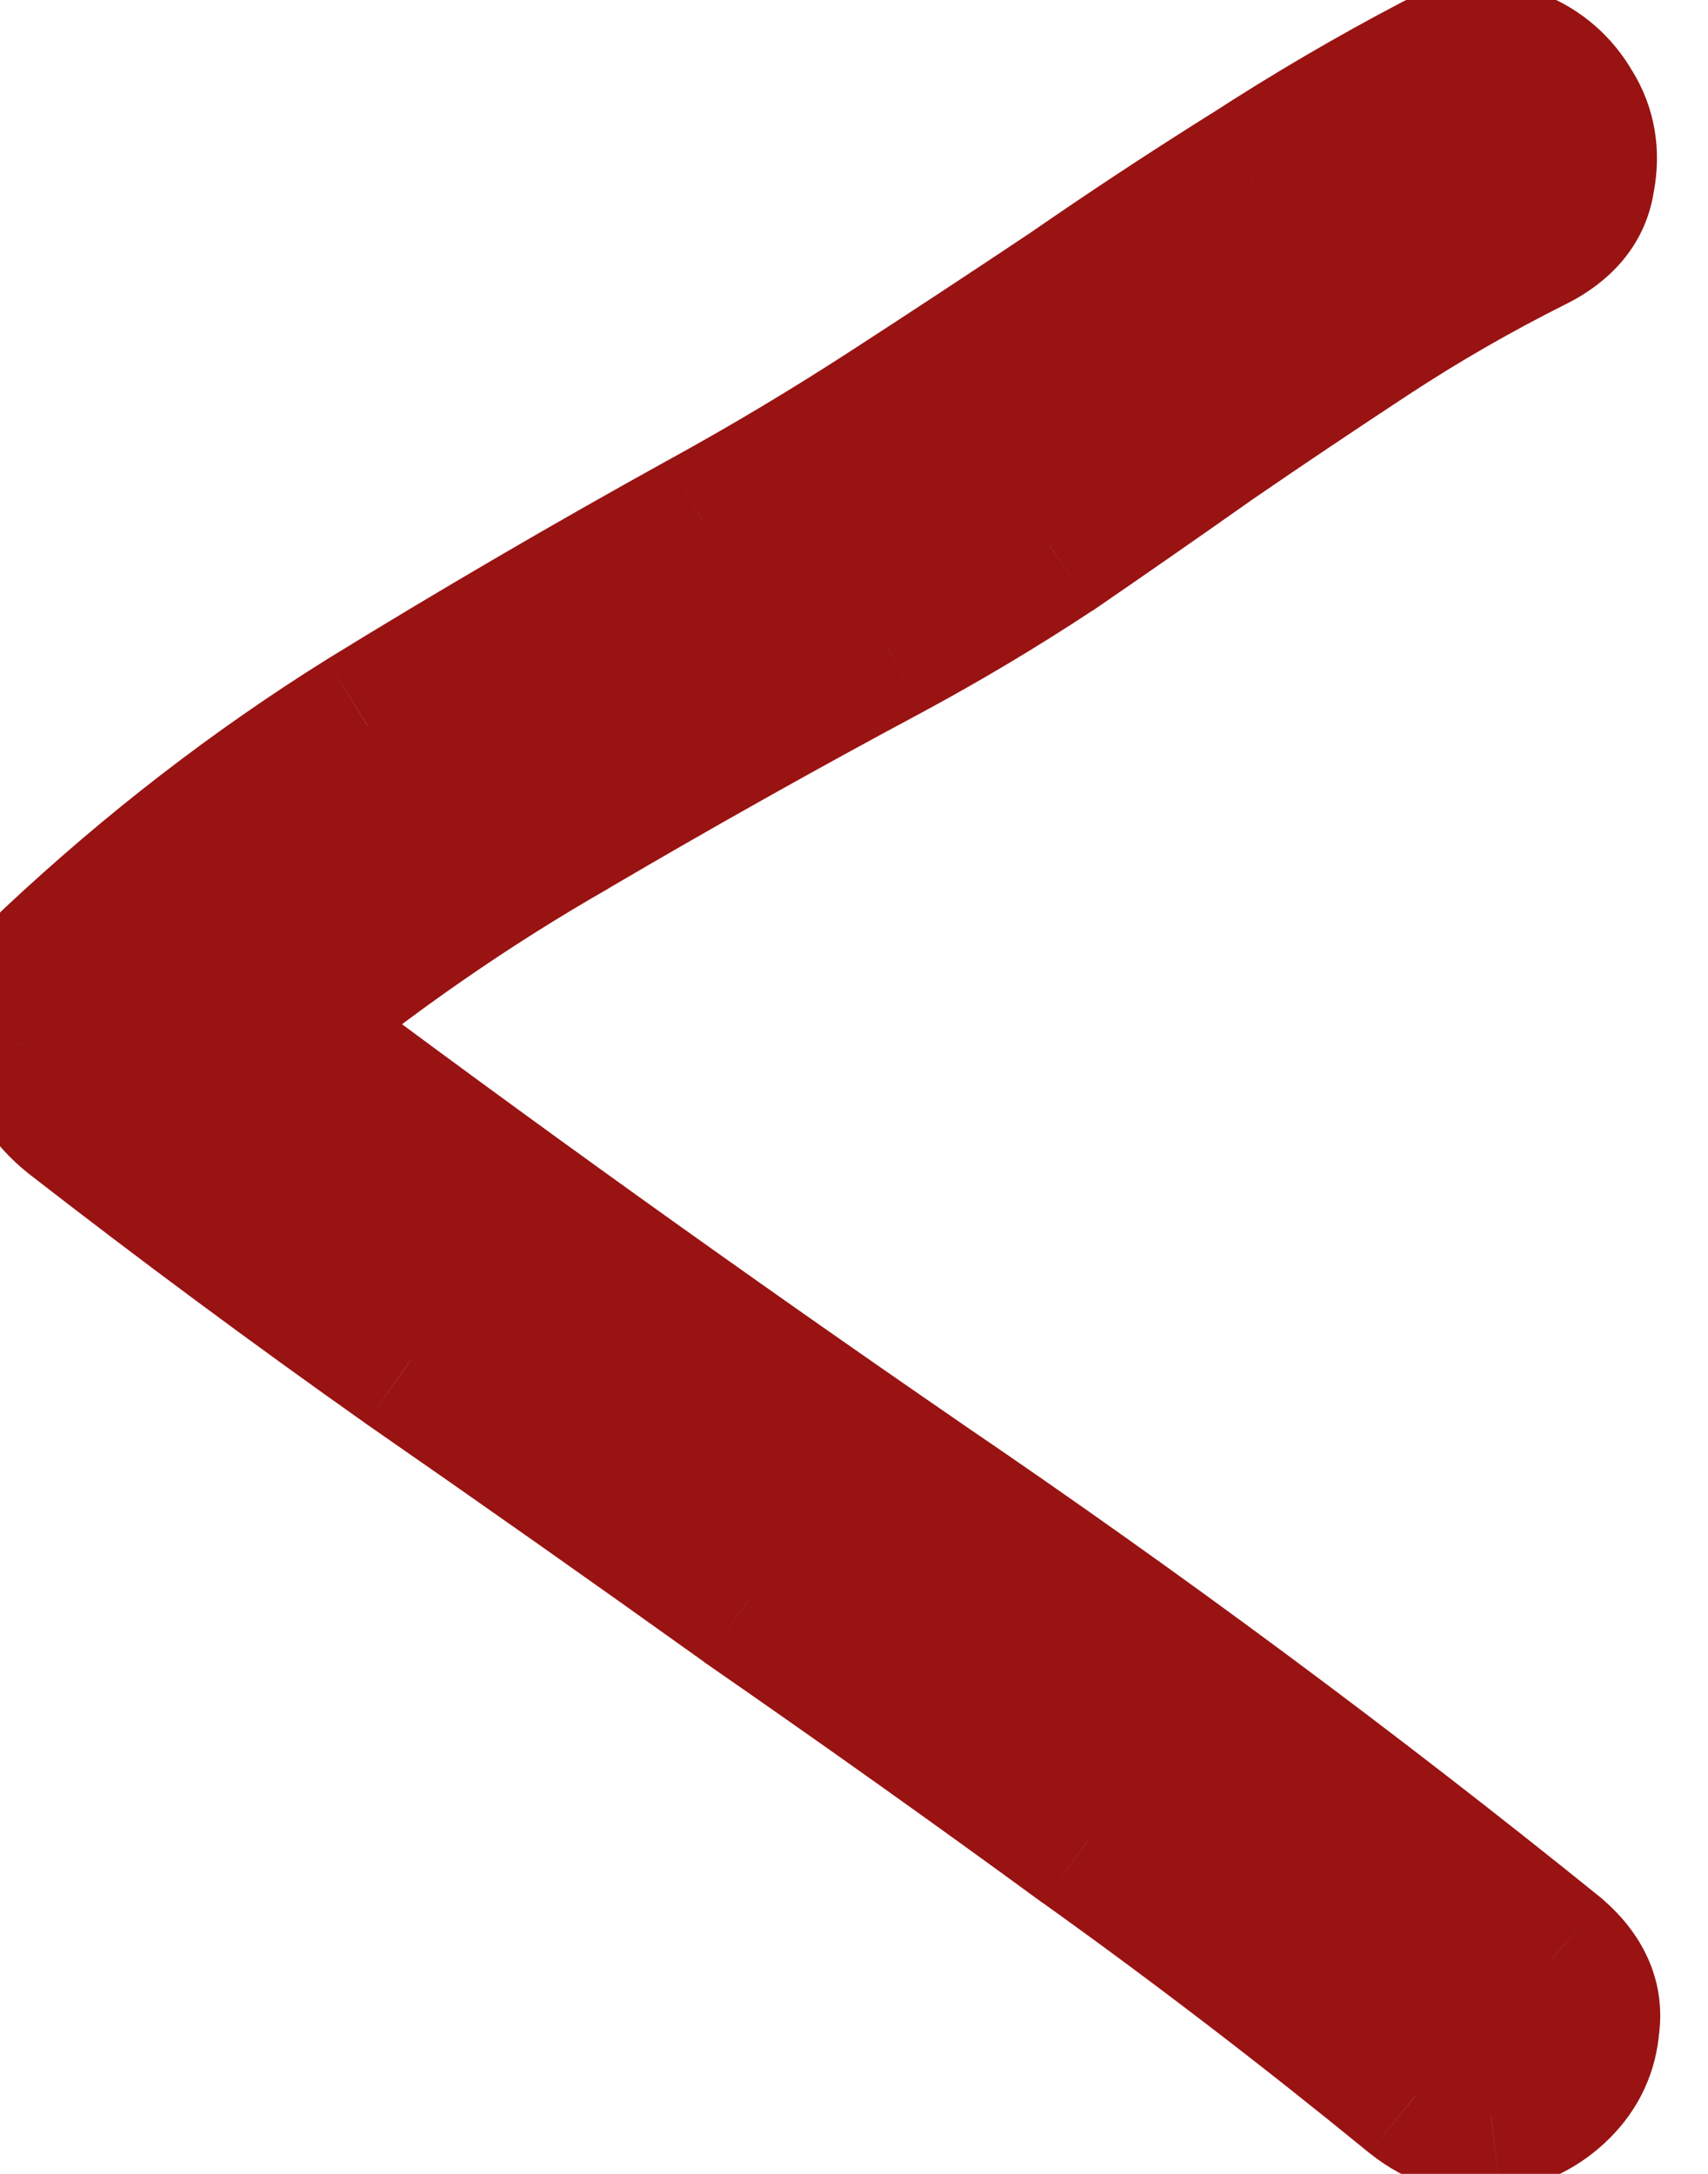
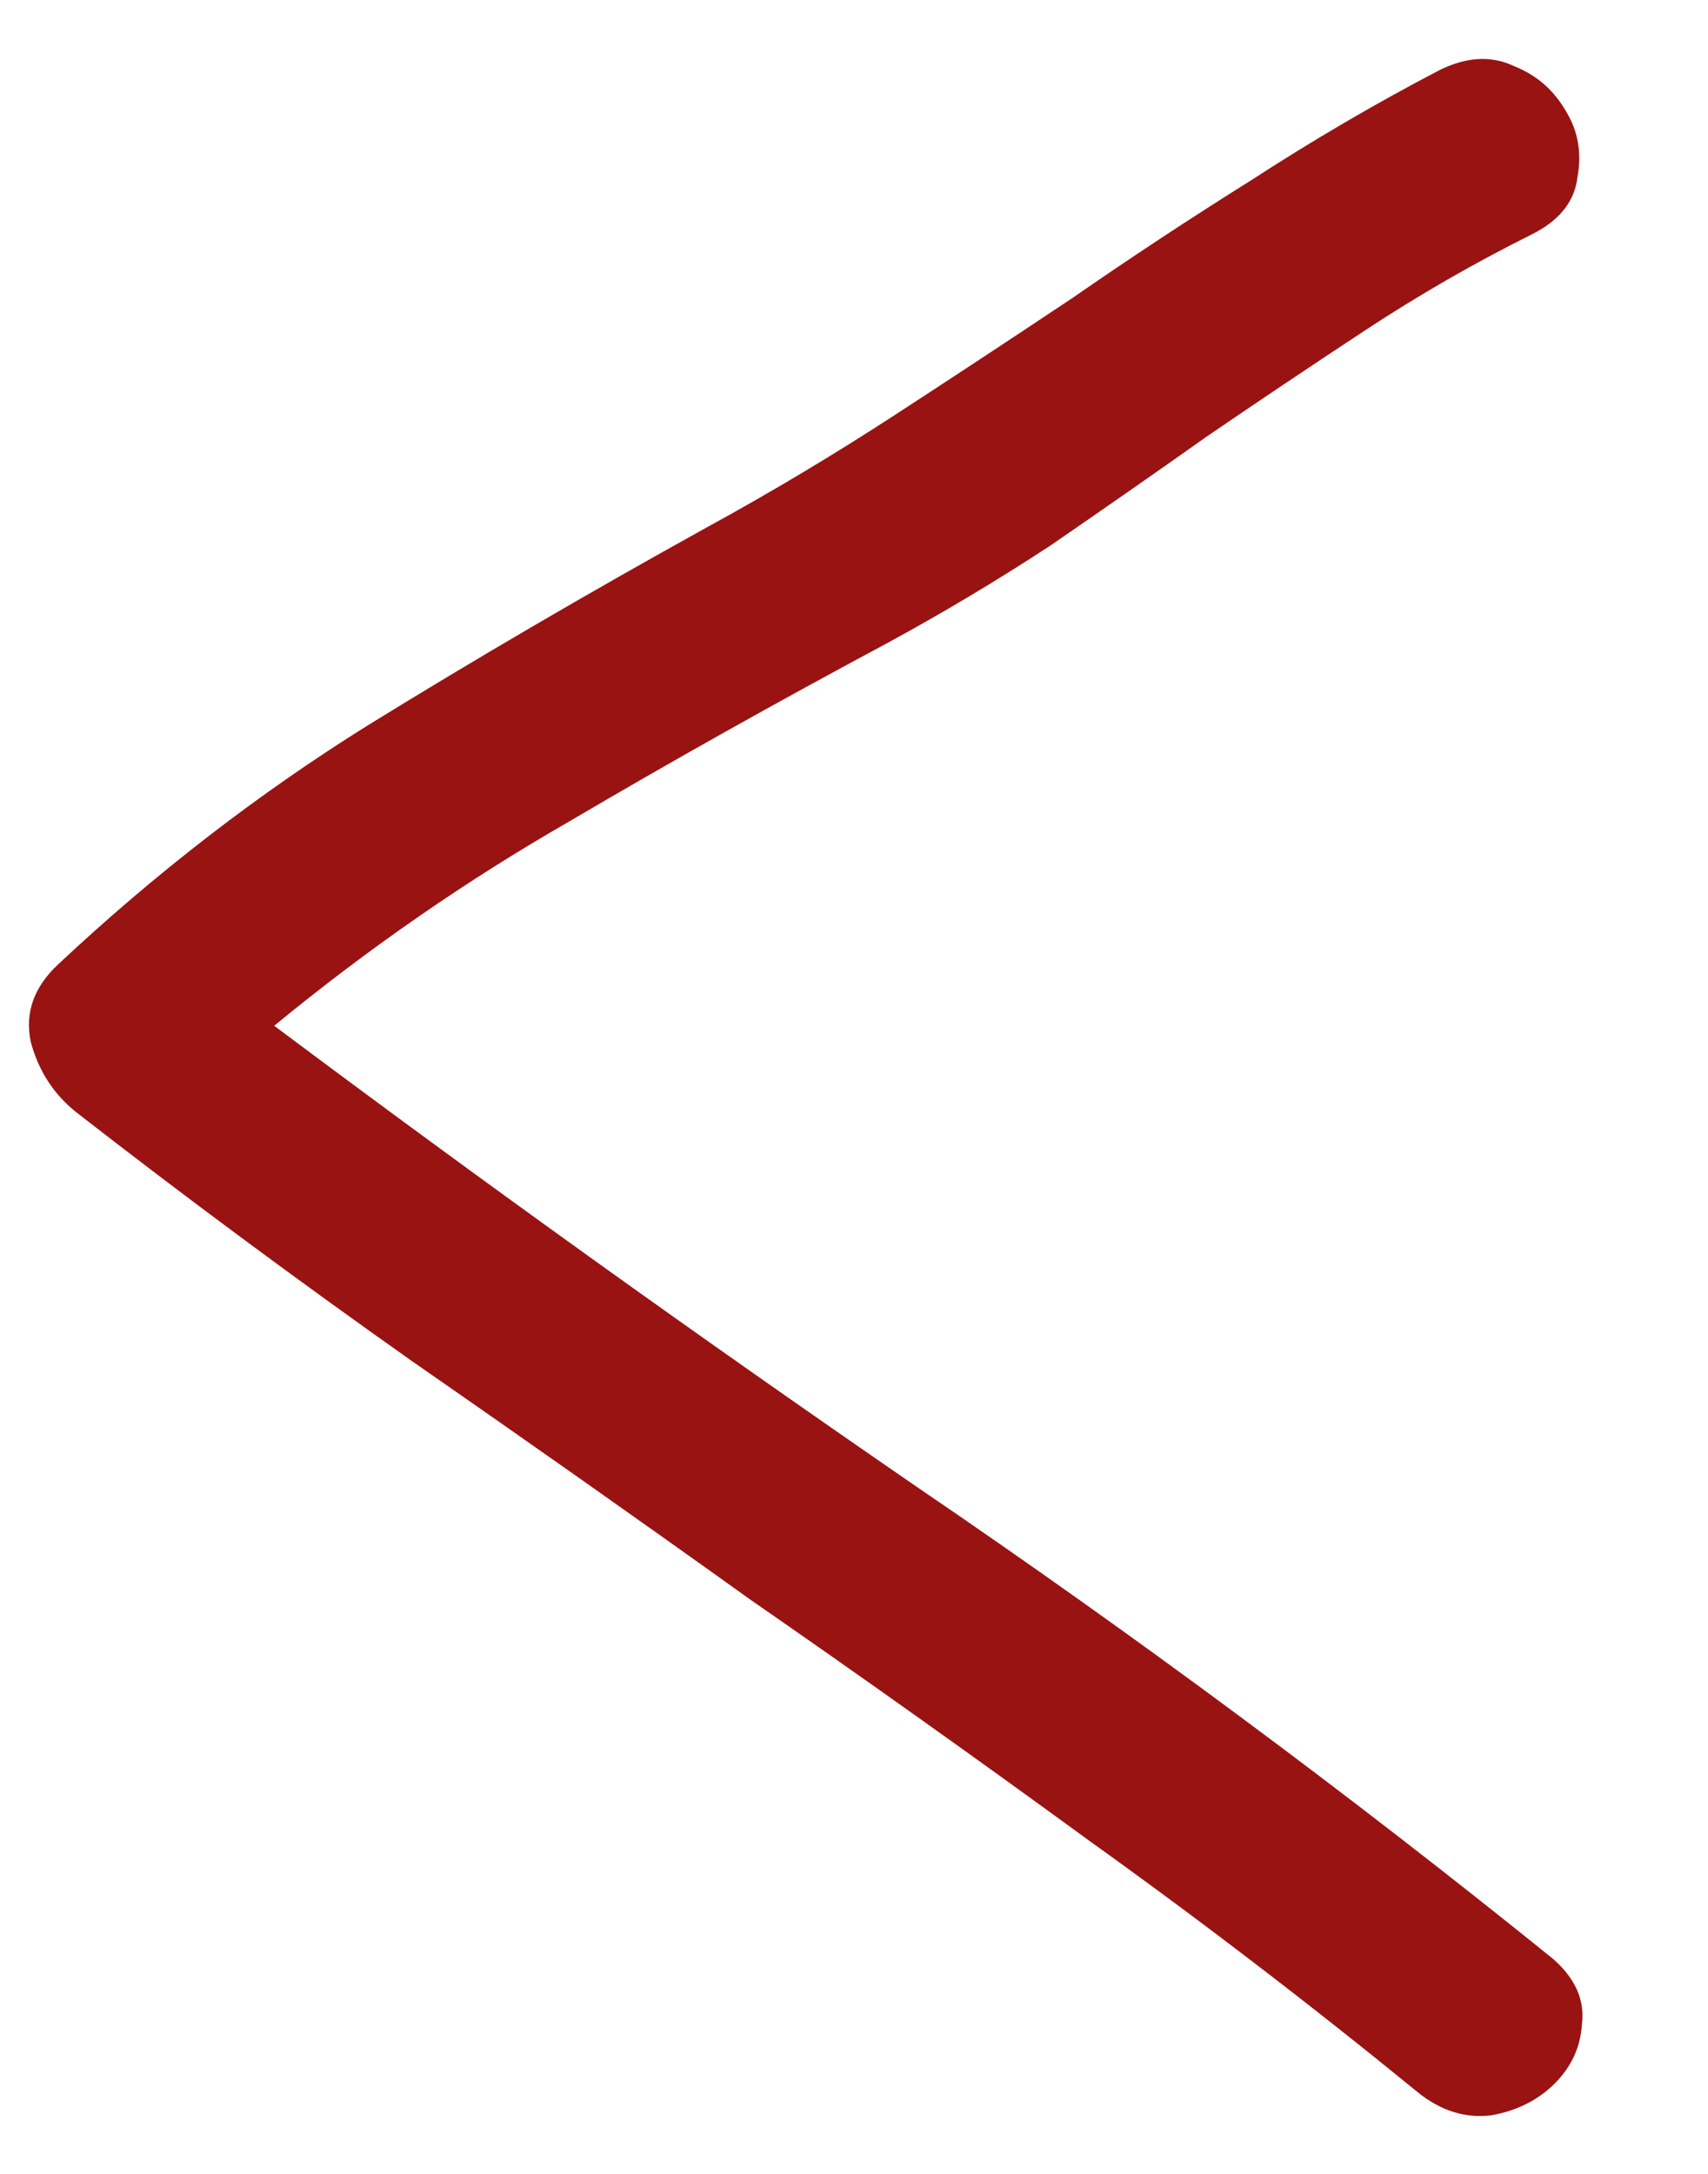
<svg xmlns="http://www.w3.org/2000/svg" width="11" height="14" viewBox="0 0 11 14" fill="none">
  <path d="M9.998 12.612C10.145 12.739 10.208 12.881 10.188 13.037C10.179 13.184 10.12 13.31 10.013 13.418C9.905 13.525 9.769 13.594 9.603 13.623C9.437 13.643 9.28 13.594 9.134 13.477C8.44 12.91 7.732 12.368 7.01 11.851C6.287 11.323 5.56 10.806 4.827 10.298C4.104 9.78 3.377 9.268 2.645 8.76C1.912 8.242 1.194 7.71 0.491 7.163C0.345 7.046 0.247 6.895 0.198 6.709C0.159 6.523 0.218 6.357 0.374 6.211C0.999 5.625 1.663 5.112 2.366 4.673C3.079 4.233 3.807 3.809 4.549 3.398C4.959 3.174 5.359 2.935 5.75 2.681C6.141 2.427 6.526 2.173 6.907 1.919C7.288 1.655 7.674 1.401 8.064 1.157C8.455 0.903 8.855 0.669 9.266 0.454C9.441 0.366 9.603 0.356 9.749 0.425C9.896 0.483 10.008 0.581 10.086 0.718C10.164 0.845 10.188 0.986 10.159 1.143C10.14 1.299 10.042 1.421 9.866 1.509C9.495 1.694 9.139 1.899 8.797 2.124C8.455 2.349 8.113 2.578 7.771 2.812C7.439 3.047 7.103 3.281 6.761 3.516C6.419 3.74 6.067 3.95 5.706 4.146C5.013 4.517 4.334 4.897 3.67 5.288C3.006 5.669 2.371 6.108 1.766 6.606C3.123 7.622 4.505 8.613 5.911 9.58C7.317 10.537 8.68 11.548 9.998 12.612Z" fill="#991313" />
-   <path d="M9.998 12.612L10.325 12.235L10.319 12.229L10.312 12.223L9.998 12.612ZM10.188 13.037L9.692 12.975L9.691 12.989L9.69 13.004L10.188 13.037ZM9.603 13.623L9.661 14.12L9.675 14.118L9.689 14.115L9.603 13.623ZM9.134 13.477L8.817 13.864L8.821 13.867L9.134 13.477ZM7.01 11.851L6.715 12.255L6.719 12.257L7.01 11.851ZM4.827 10.298L4.536 10.704L4.542 10.709L4.827 10.298ZM2.645 8.76L2.356 9.168L2.36 9.171L2.645 8.76ZM0.491 7.163L0.179 7.554L0.184 7.558L0.491 7.163ZM0.198 6.709L-0.291 6.812L-0.288 6.824L-0.285 6.836L0.198 6.709ZM2.366 4.673L2.104 4.247L2.101 4.249L2.366 4.673ZM4.549 3.398L4.309 2.96L4.307 2.961L4.549 3.398ZM6.907 1.919L7.185 2.335L7.192 2.33L6.907 1.919ZM8.064 1.157L8.329 1.581L8.337 1.576L8.064 1.157ZM9.266 0.454L9.042 0.007L9.034 0.011L9.266 0.454ZM9.749 0.425L9.538 0.878L9.55 0.884L9.563 0.889L9.749 0.425ZM10.086 0.718L9.652 0.966L9.656 0.973L9.66 0.98L10.086 0.718ZM10.159 1.143L9.668 1.05L9.665 1.065L9.663 1.081L10.159 1.143ZM7.771 2.812L7.489 2.4L7.483 2.404L7.771 2.812ZM6.761 3.516L7.035 3.934L7.044 3.928L6.761 3.516ZM5.706 4.146L5.942 4.586L5.944 4.585L5.706 4.146ZM3.67 5.288L3.919 5.722L3.923 5.719L3.67 5.288ZM1.766 6.606L1.448 6.22L0.956 6.625L1.466 7.007L1.766 6.606ZM5.911 9.58L5.628 9.992L5.63 9.993L5.911 9.58ZM9.671 12.99C9.702 13.018 9.704 13.028 9.699 13.018C9.697 13.013 9.694 13.005 9.693 12.996C9.692 12.986 9.692 12.979 9.692 12.975L10.685 13.099C10.73 12.738 10.565 12.442 10.325 12.235L9.671 12.99ZM9.69 13.004C9.688 13.025 9.684 13.039 9.659 13.064L10.366 13.771C10.556 13.582 10.669 13.342 10.687 13.07L9.69 13.004ZM9.659 13.064C9.632 13.091 9.592 13.117 9.516 13.131L9.689 14.115C9.945 14.07 10.178 13.959 10.366 13.771L9.659 13.064ZM9.544 13.127C9.528 13.128 9.502 13.131 9.446 13.086L8.821 13.867C9.058 14.056 9.345 14.157 9.661 14.12L9.544 13.127ZM9.45 13.089C8.749 12.516 8.032 11.968 7.301 11.444L6.719 12.257C7.433 12.768 8.132 13.304 8.817 13.864L9.45 13.089ZM7.304 11.447C6.579 10.917 5.848 10.397 5.112 9.887L4.542 10.709C5.271 11.214 5.996 11.729 6.715 12.255L7.304 11.447ZM5.118 9.891C4.394 9.372 3.664 8.858 2.929 8.349L2.36 9.171C3.09 9.677 3.815 10.188 4.536 10.704L5.118 9.891ZM2.933 8.351C2.207 7.838 1.495 7.311 0.798 6.768L0.184 7.558C0.893 8.109 1.617 8.646 2.356 9.168L2.933 8.351ZM0.804 6.773C0.743 6.724 0.704 6.666 0.682 6.582L-0.285 6.836C-0.21 7.123 -0.053 7.368 0.179 7.554L0.804 6.773ZM0.688 6.606C0.686 6.599 0.687 6.598 0.686 6.601C0.686 6.605 0.686 6.609 0.684 6.612C0.682 6.619 0.684 6.606 0.716 6.576L0.032 5.846C-0.232 6.094 -0.371 6.431 -0.291 6.812L0.688 6.606ZM0.716 6.576C1.318 6.011 1.956 5.519 2.631 5.097L2.101 4.249C1.37 4.706 0.68 5.239 0.032 5.846L0.716 6.576ZM2.629 5.098C3.335 4.663 4.055 4.242 4.791 3.836L4.307 2.961C3.558 3.375 2.824 3.804 2.104 4.247L2.629 5.098ZM4.789 3.837C5.21 3.606 5.621 3.361 6.022 3.1L5.478 2.261C5.097 2.508 4.708 2.741 4.309 2.96L4.789 3.837ZM6.022 3.1C6.415 2.845 6.802 2.59 7.185 2.335L6.63 1.503C6.251 1.756 5.867 2.009 5.478 2.261L6.022 3.1ZM7.192 2.33C7.566 2.071 7.946 1.821 8.329 1.581L7.799 0.733C7.402 0.982 7.01 1.24 6.623 1.508L7.192 2.33ZM8.337 1.576C8.715 1.331 9.101 1.105 9.498 0.897L9.034 0.011C8.61 0.233 8.196 0.476 7.792 0.738L8.337 1.576ZM9.489 0.901C9.53 0.881 9.548 0.88 9.549 0.88C9.549 0.88 9.546 0.88 9.543 0.879C9.539 0.879 9.537 0.878 9.538 0.878L9.96 -0.028C9.646 -0.175 9.322 -0.133 9.042 0.007L9.489 0.901ZM9.563 0.889C9.605 0.906 9.63 0.927 9.652 0.966L10.52 0.47C10.386 0.235 10.186 0.061 9.935 -0.039L9.563 0.889ZM9.66 0.98C9.669 0.994 9.676 1.007 9.668 1.05L10.651 1.235C10.701 0.965 10.66 0.696 10.512 0.456L9.66 0.98ZM9.663 1.081C9.664 1.076 9.665 1.068 9.669 1.059C9.673 1.05 9.677 1.043 9.681 1.039C9.687 1.031 9.682 1.042 9.643 1.062L10.09 1.956C10.373 1.814 10.61 1.569 10.655 1.205L9.663 1.081ZM9.643 1.062C9.254 1.256 8.881 1.471 8.522 1.706L9.071 2.542C9.397 2.328 9.736 2.133 10.09 1.956L9.643 1.062ZM8.522 1.706C8.178 1.933 7.833 2.164 7.489 2.4L8.054 3.225C8.393 2.992 8.732 2.765 9.071 2.542L8.522 1.706ZM7.483 2.404C7.153 2.637 6.818 2.87 6.478 3.103L7.044 3.928C7.387 3.692 7.726 3.457 8.06 3.221L7.483 2.404ZM6.486 3.098C6.156 3.314 5.817 3.517 5.468 3.706L5.944 4.585C6.318 4.383 6.682 4.166 7.035 3.933L6.486 3.098ZM5.47 3.705C4.771 4.079 4.086 4.463 3.416 4.857L3.923 5.719C4.582 5.332 5.254 4.954 5.942 4.586L5.47 3.705ZM3.421 4.854C2.732 5.249 2.075 5.705 1.448 6.22L2.083 6.993C2.668 6.512 3.279 6.088 3.919 5.722L3.421 4.854ZM1.466 7.007C2.829 8.026 4.216 9.022 5.628 9.992L6.194 9.168C4.794 8.205 3.417 7.218 2.065 6.206L1.466 7.007ZM5.63 9.993C7.025 10.943 8.376 11.945 9.684 13.001L10.312 12.223C8.983 11.15 7.61 10.131 6.192 9.167L5.63 9.993Z" fill="#991313" />
</svg>